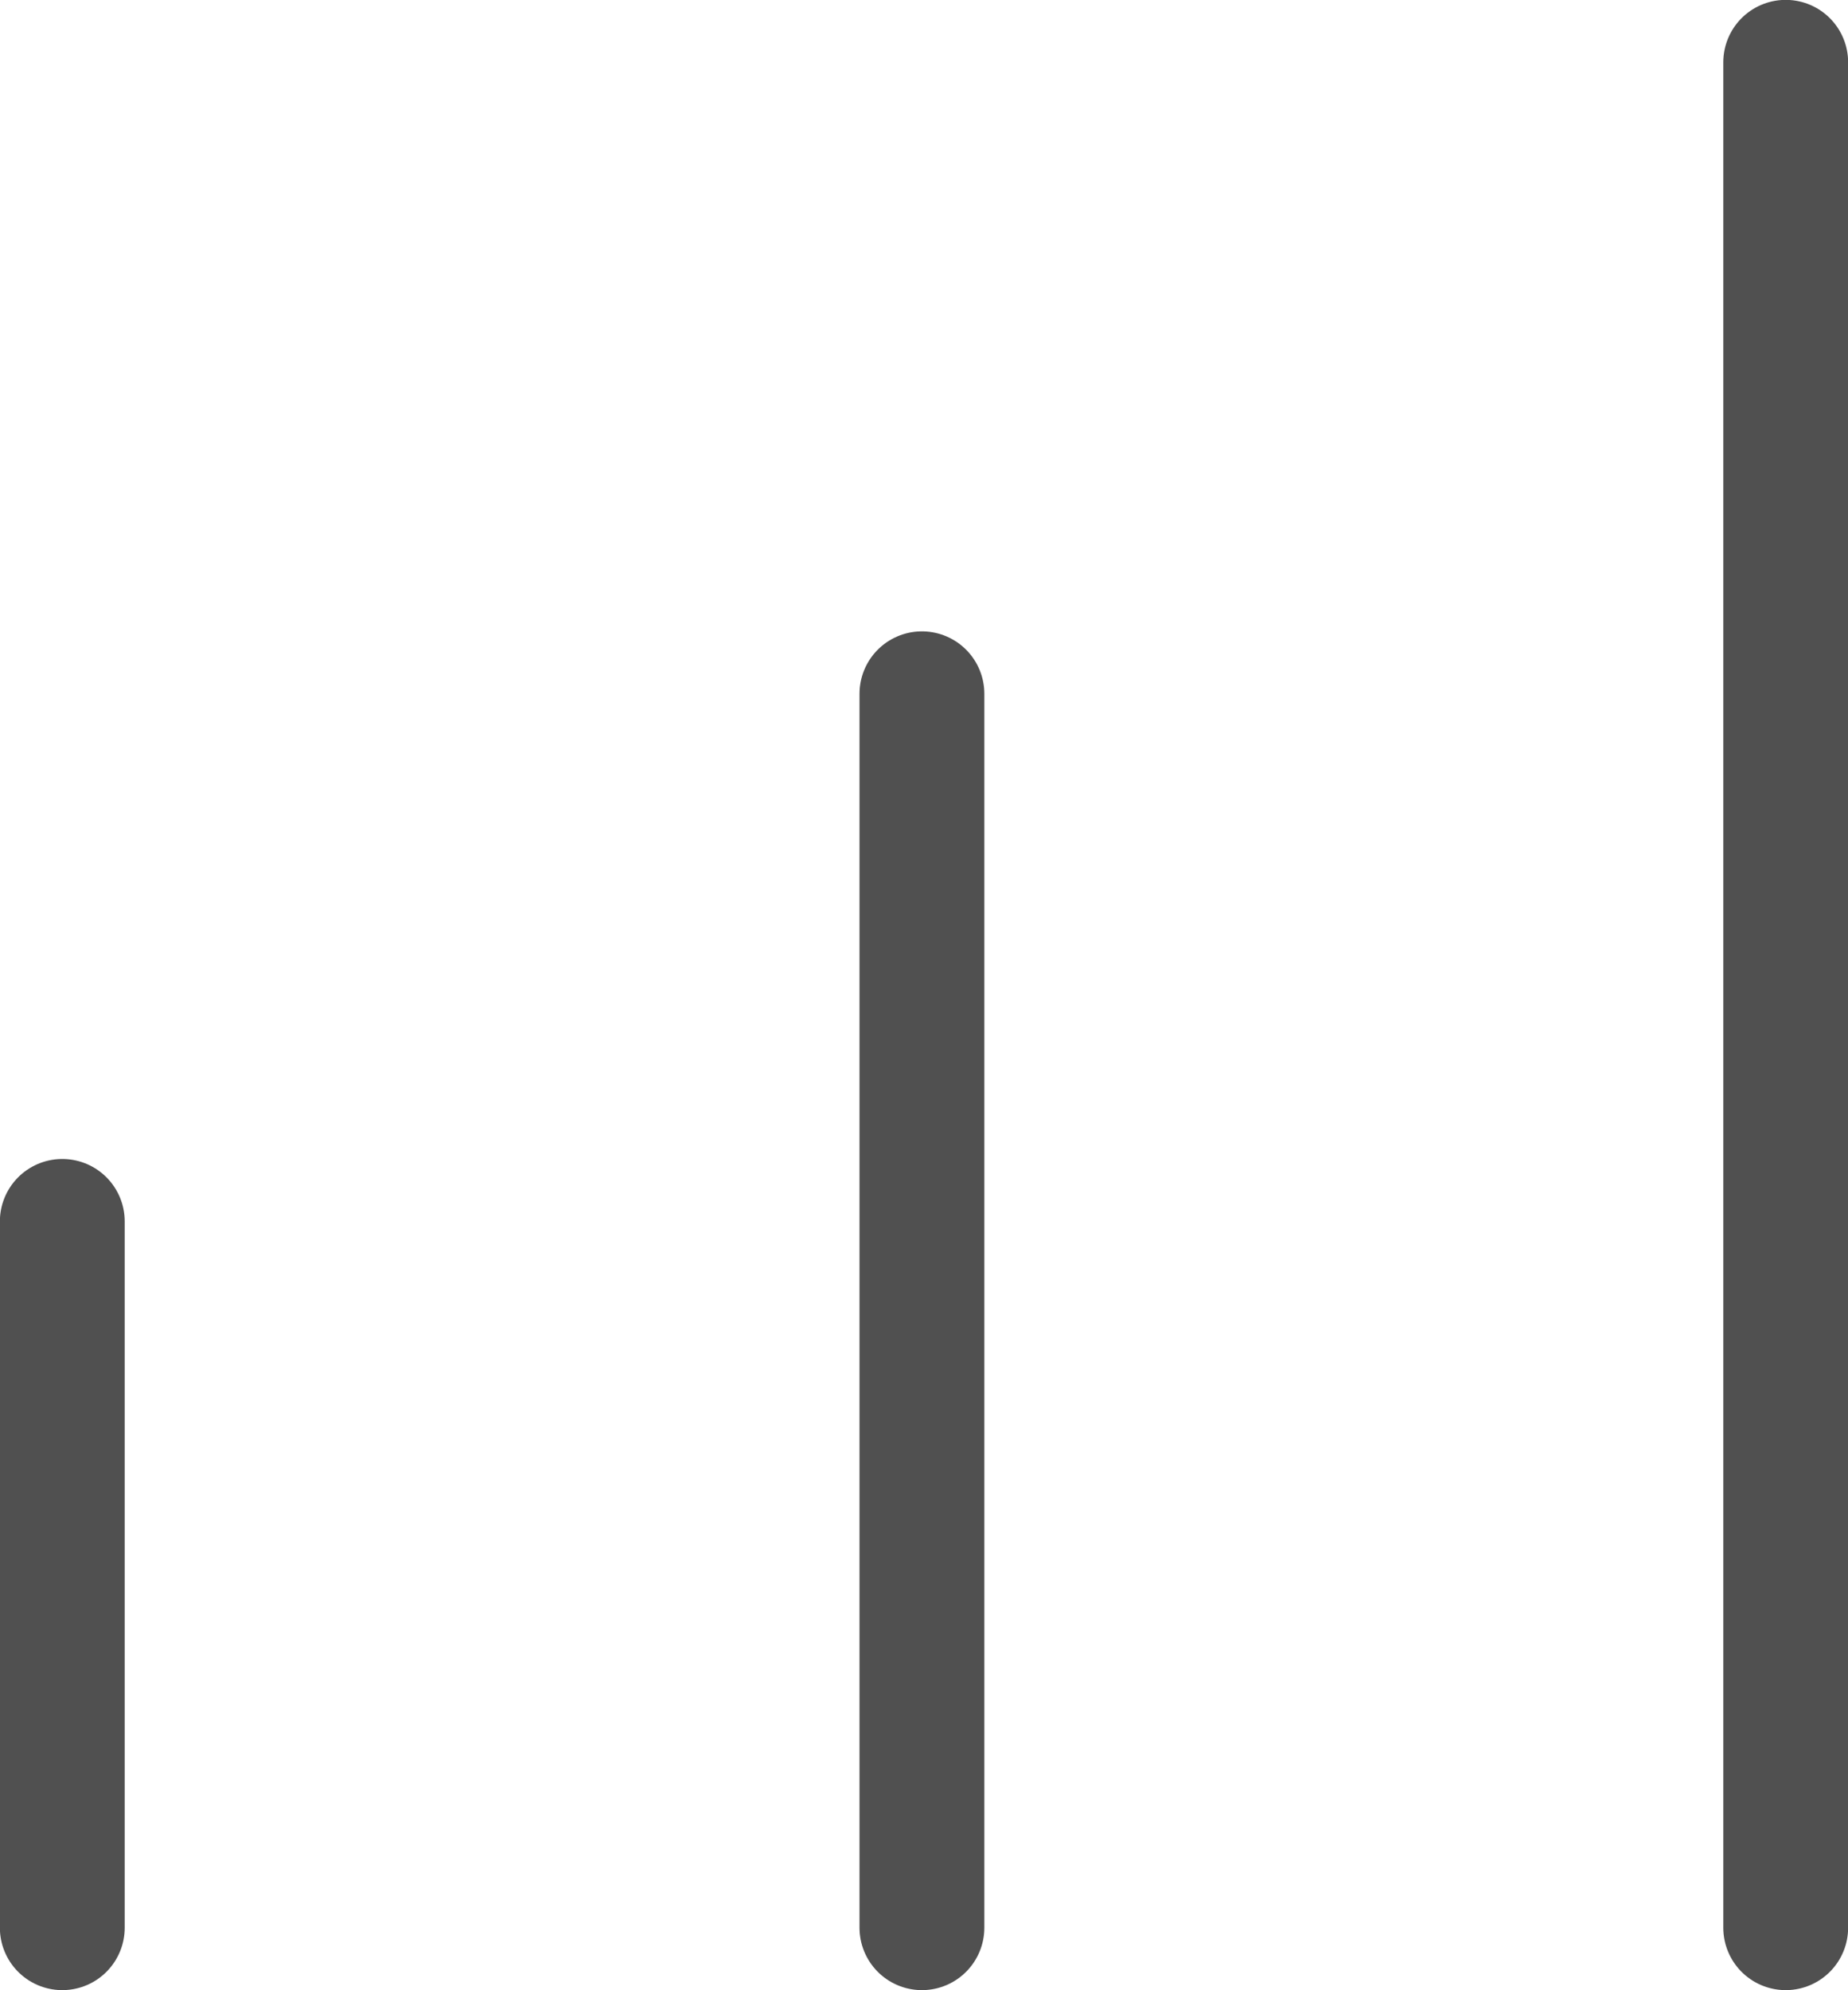
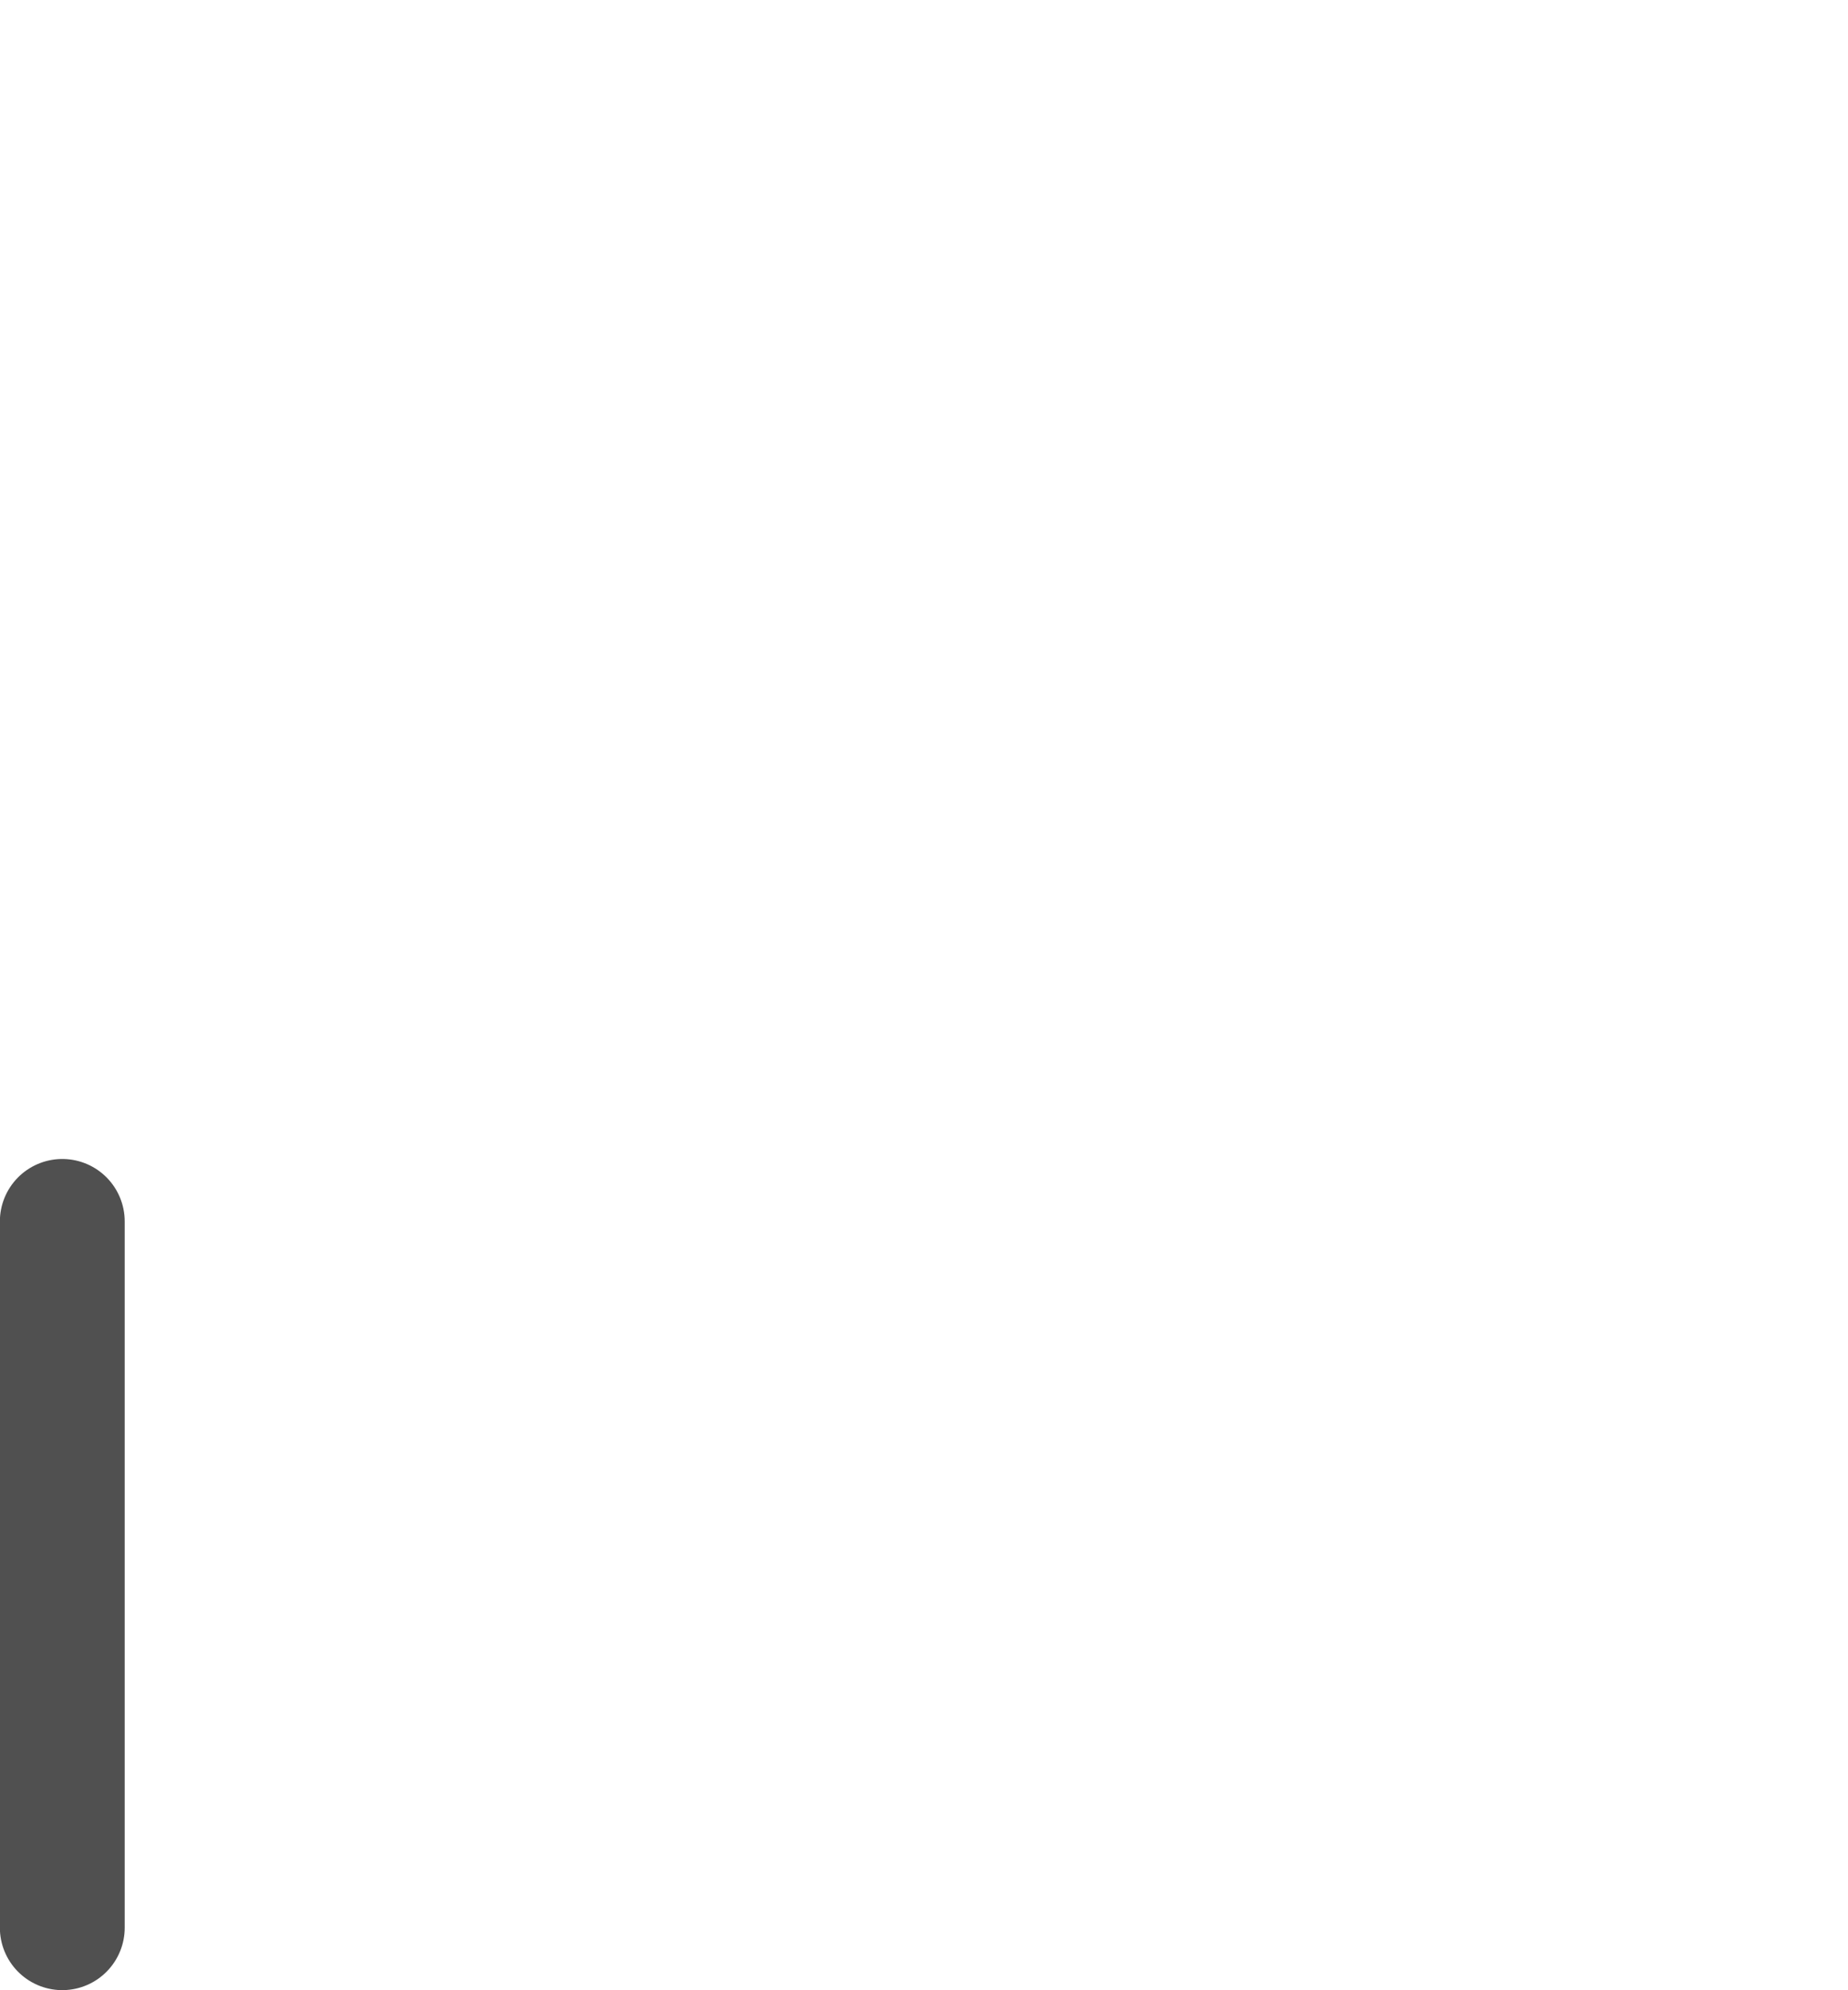
<svg xmlns="http://www.w3.org/2000/svg" version="1.1" id="Layer_1" x="0px" y="0px" viewBox="0 0 44.5 47.9" style="enable-background:new 0 0 44.5 47.9;" xml:space="preserve">
  <style type="text/css">
	.st0{fill:none;stroke:#505050;stroke-width:3.006;stroke-linecap:round;stroke-miterlimit:10;}
</style>
  <g>
    <line class="st0" x1="1.5" y1="29.4" x2="1.5" y2="46.4" />
-     <line class="st0" x1="22.2" y1="16.7" x2="22.2" y2="46.4" />
-     <line class="st0" x1="43" y1="1.5" x2="43" y2="46.4" />
  </g>
</svg>